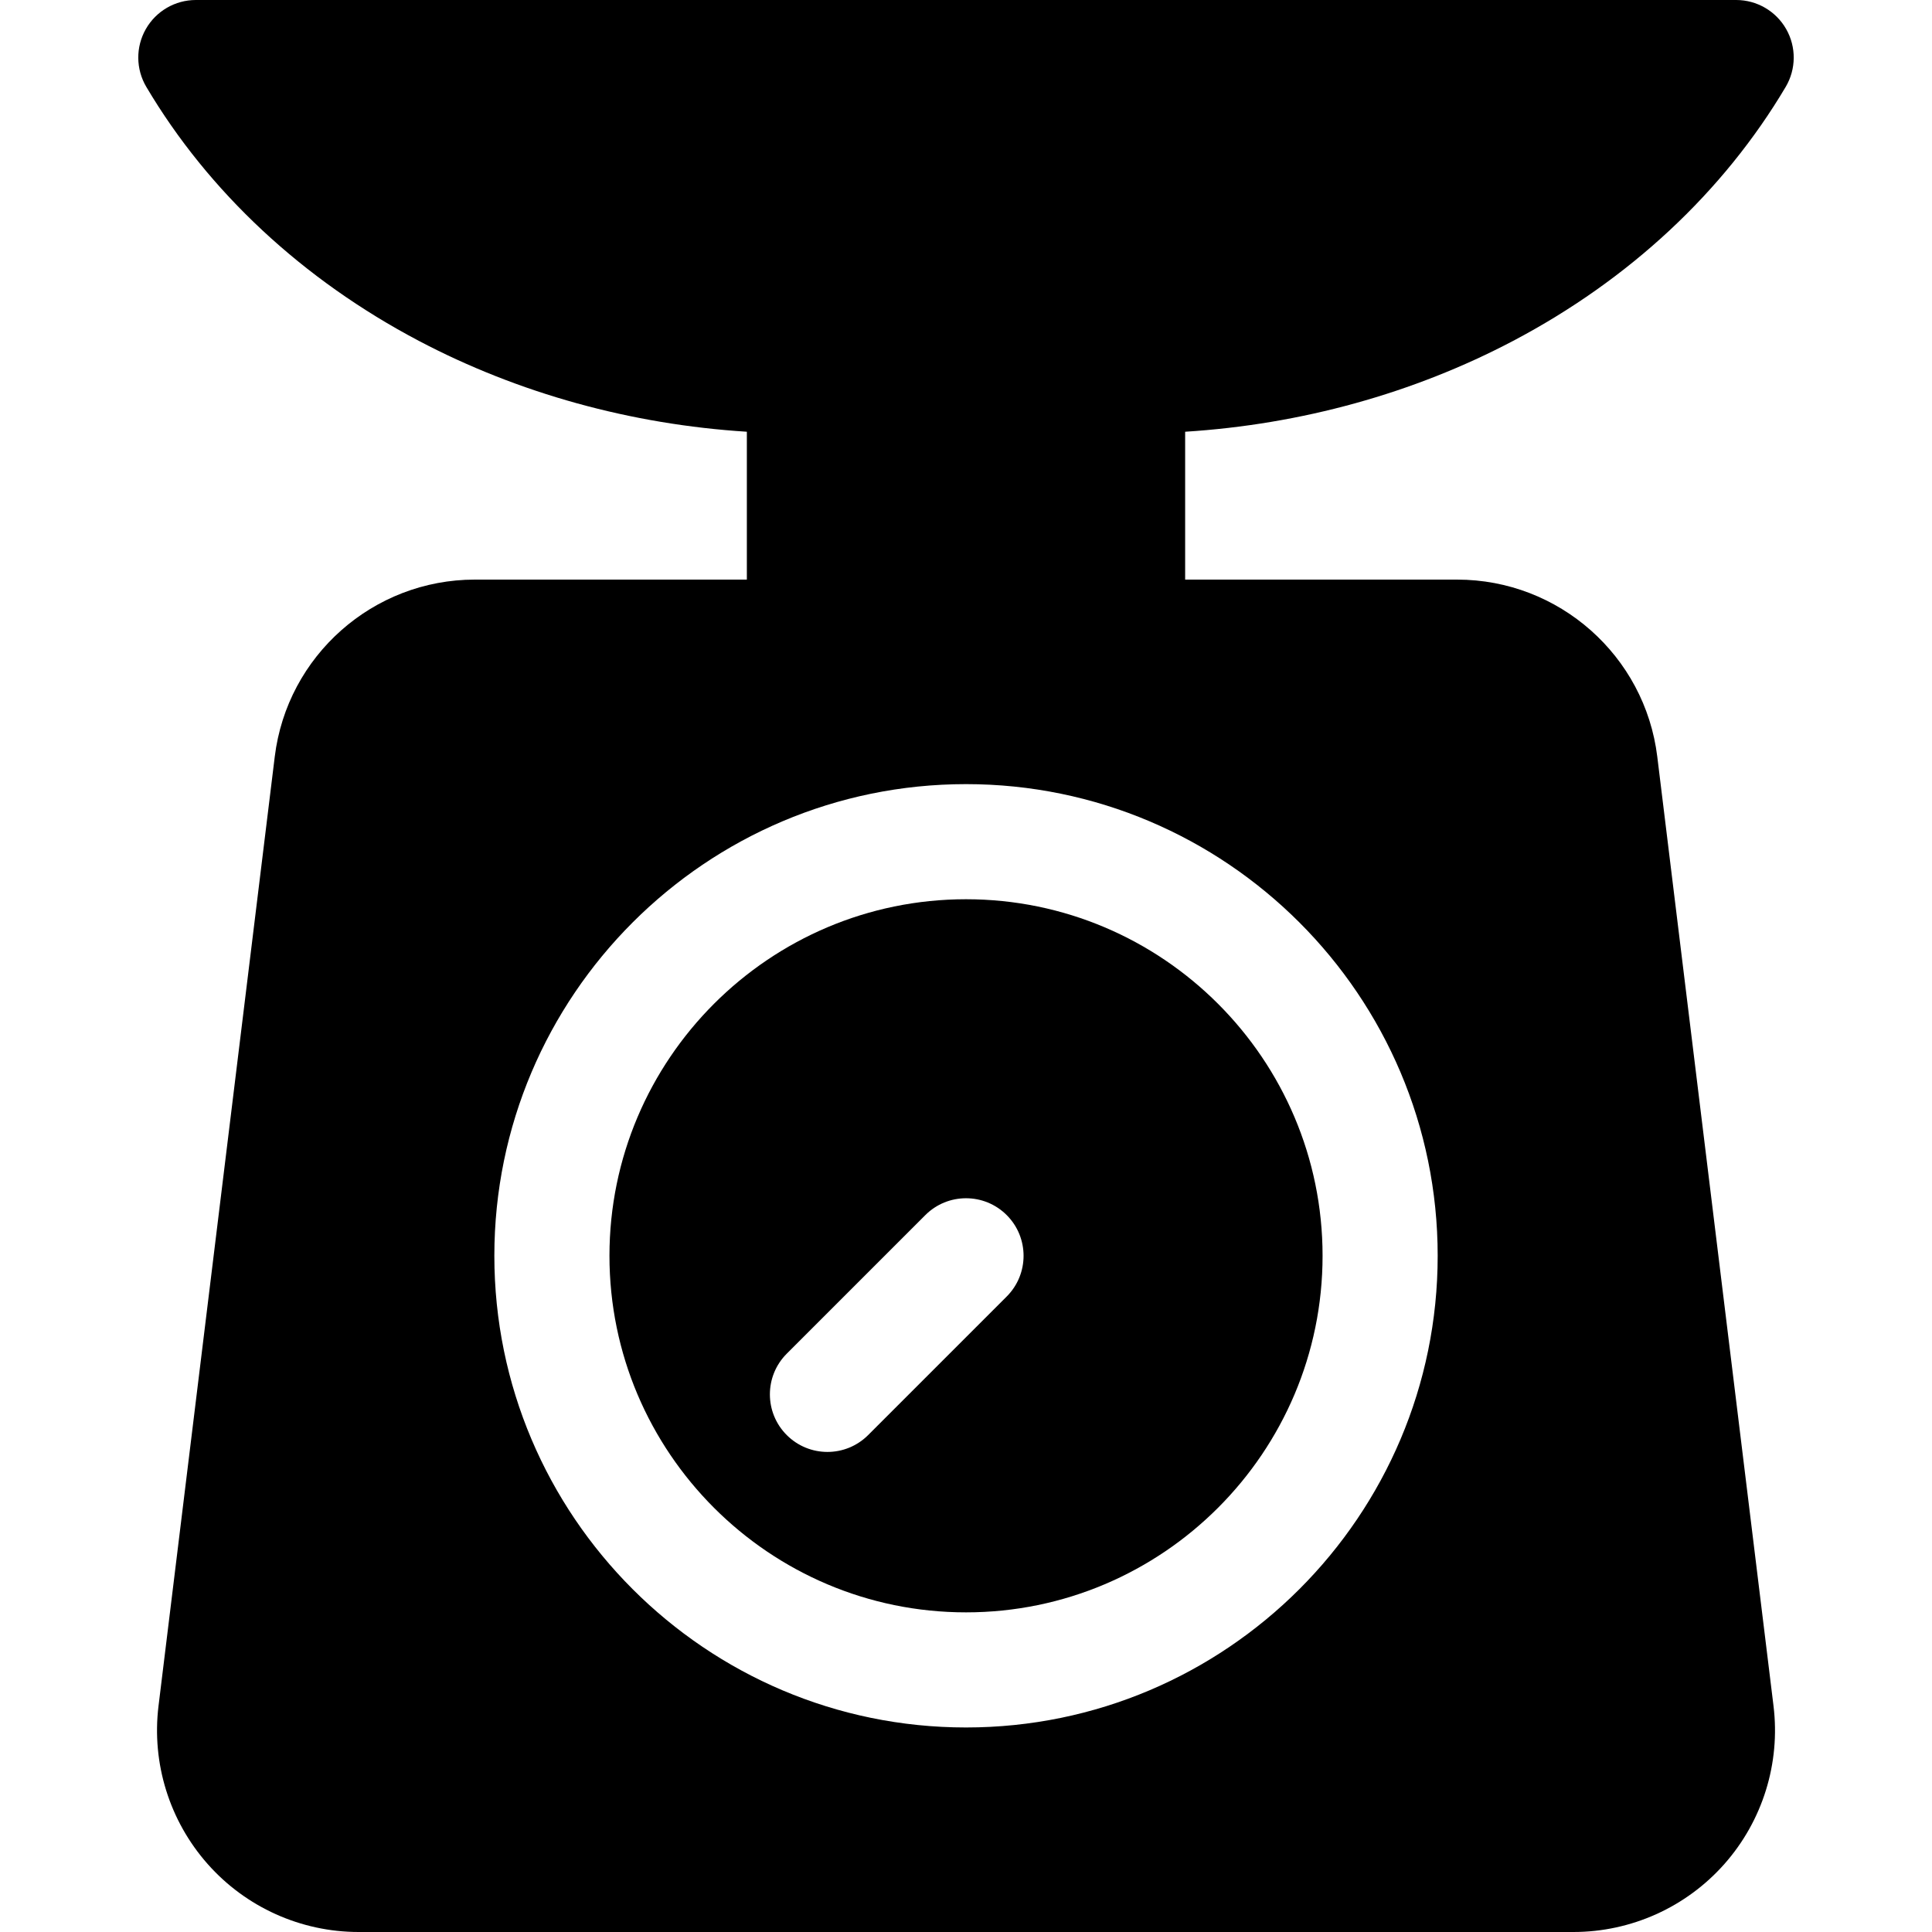
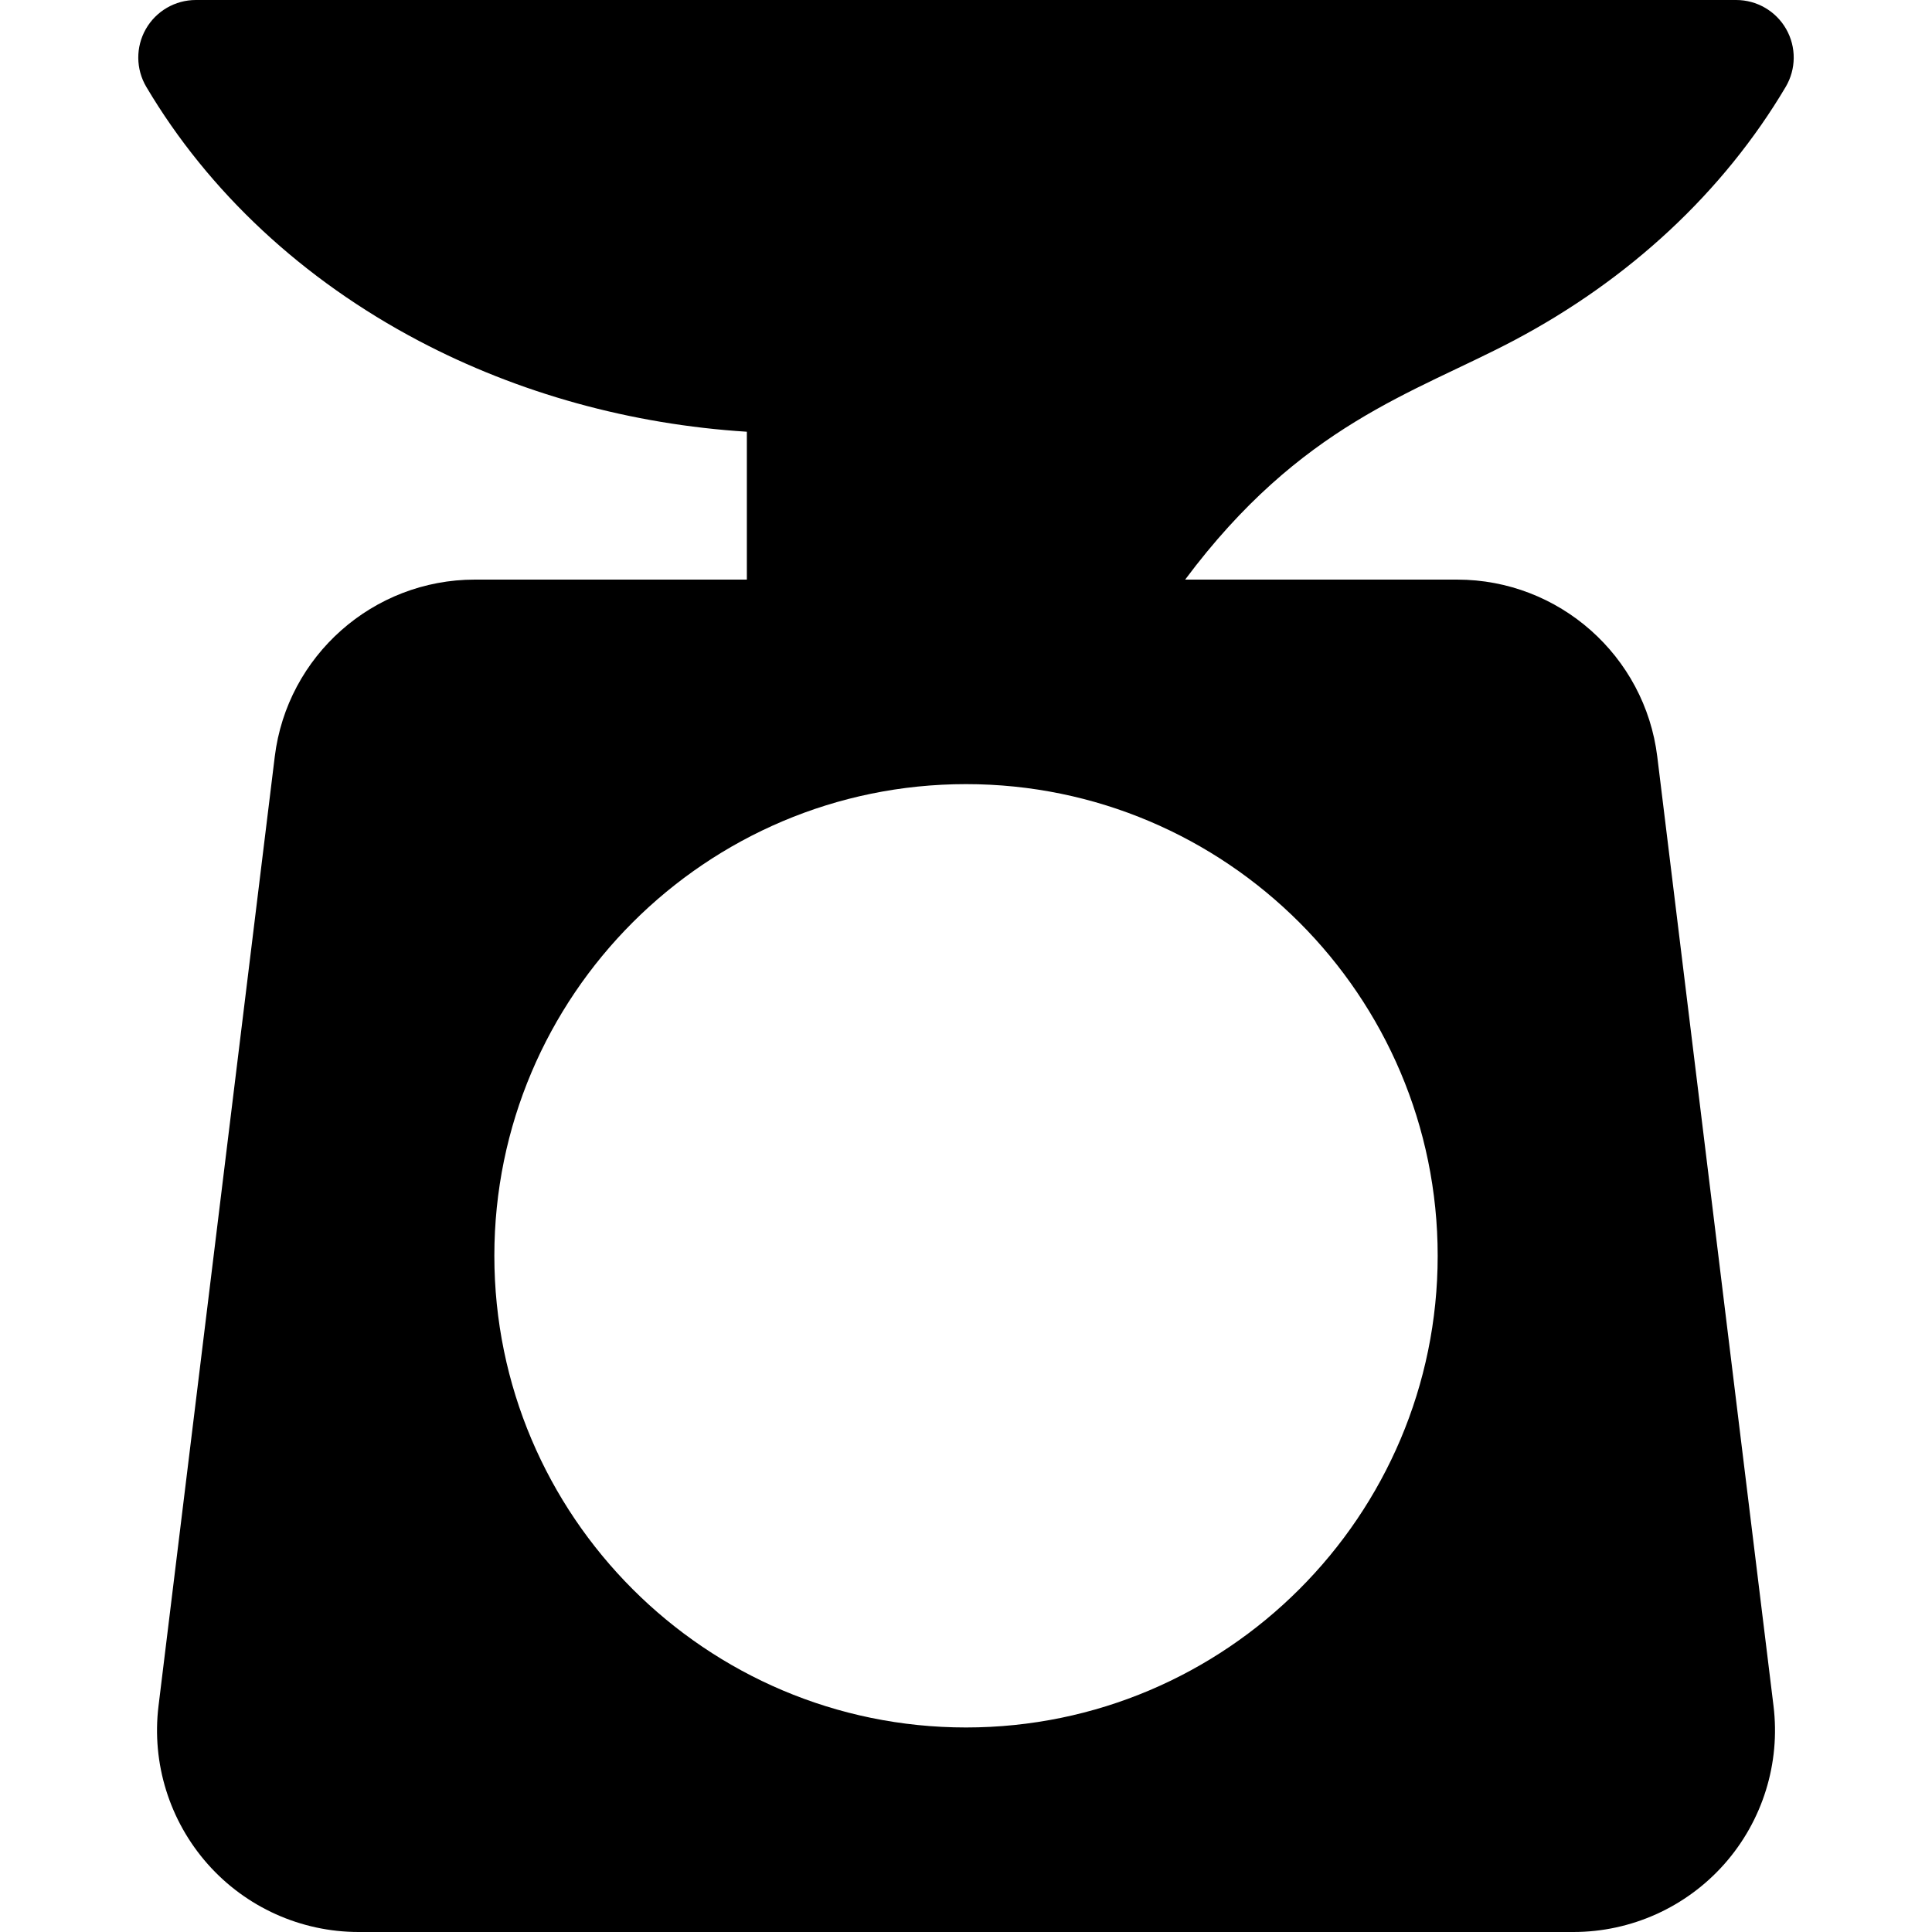
<svg xmlns="http://www.w3.org/2000/svg" version="1.1" id="Capa_1" x="0px" y="0px" viewBox="0 0 512 512" style="enable-background:new 0 0 512 512;" xml:space="preserve">
  <g>
    <g>
-       <path d="M400.987,90.342c30.772-16.21,55.752-39.487,72.238-67.314c2.793-4.714,2.842-10.565,0.129-15.326 C470.641,2.94,465.582,0,460.101,0H51.898c-5.48,0-10.539,2.94-13.252,7.701c-2.713,4.762-2.664,10.613,0.129,15.326 c16.486,27.827,41.466,51.105,72.238,67.314c26.424,13.92,56.216,22.137,86.911,24.073V153.6h-72.087 c-26.953,0-49.748,20.174-53.024,46.926L42.009,452.087c-1.859,15.176,2.888,30.446,13.021,41.896 C65.163,505.433,79.744,512,95.033,512h321.942c15.289,0,29.87-6.567,40.003-18.016c10.133-11.45,14.88-26.72,13.021-41.896 l-30.803-251.56c-3.276-26.753-26.071-46.926-53.024-46.926h-72.096v-39.186C344.77,112.478,374.563,104.261,400.987,90.342z M381.001,332.799c0,68.924-56.073,124.998-124.997,124.998s-124.997-56.074-124.997-124.998 c0-68.923,56.074-124.997,124.997-124.997S381.001,263.876,381.001,332.799z" />
+       <path d="M400.987,90.342c30.772-16.21,55.752-39.487,72.238-67.314c2.793-4.714,2.842-10.565,0.129-15.326 C470.641,2.94,465.582,0,460.101,0H51.898c-5.48,0-10.539,2.94-13.252,7.701c-2.713,4.762-2.664,10.613,0.129,15.326 c16.486,27.827,41.466,51.105,72.238,67.314c26.424,13.92,56.216,22.137,86.911,24.073V153.6h-72.087 c-26.953,0-49.748,20.174-53.024,46.926L42.009,452.087c-1.859,15.176,2.888,30.446,13.021,41.896 C65.163,505.433,79.744,512,95.033,512h321.942c15.289,0,29.87-6.567,40.003-18.016c10.133-11.45,14.88-26.72,13.021-41.896 l-30.803-251.56c-3.276-26.753-26.071-46.926-53.024-46.926h-72.096C344.77,112.478,374.563,104.261,400.987,90.342z M381.001,332.799c0,68.924-56.073,124.998-124.997,124.998s-124.997-56.074-124.997-124.998 c0-68.923,56.074-124.997,124.997-124.997S381.001,263.876,381.001,332.799z" />
    </g>
  </g>
  <g>
    <g>
-       <path d="M256.004,238.308c-52.103,0-94.491,42.389-94.491,94.491c0,52.103,42.389,94.492,94.491,94.492 c52.102,0,94.491-42.389,94.491-94.492C350.495,280.697,308.106,238.308,256.004,238.308z M266.79,343.585l-36.724,36.724 c-2.978,2.978-6.882,4.468-10.785,4.468s-7.807-1.49-10.785-4.468c-5.957-5.956-5.957-15.614,0-21.57l36.724-36.724 c5.956-5.956,15.614-5.956,21.57,0C272.746,327.97,272.746,337.628,266.79,343.585z" />
-     </g>
+       </g>
  </g>
  <g> </g>
  <g> </g>
  <g> </g>
  <g> </g>
  <g> </g>
  <g> </g>
  <g> </g>
  <g> </g>
  <g> </g>
  <g> </g>
  <g> </g>
  <g> </g>
  <g> </g>
  <g> </g>
  <g> </g>
</svg>